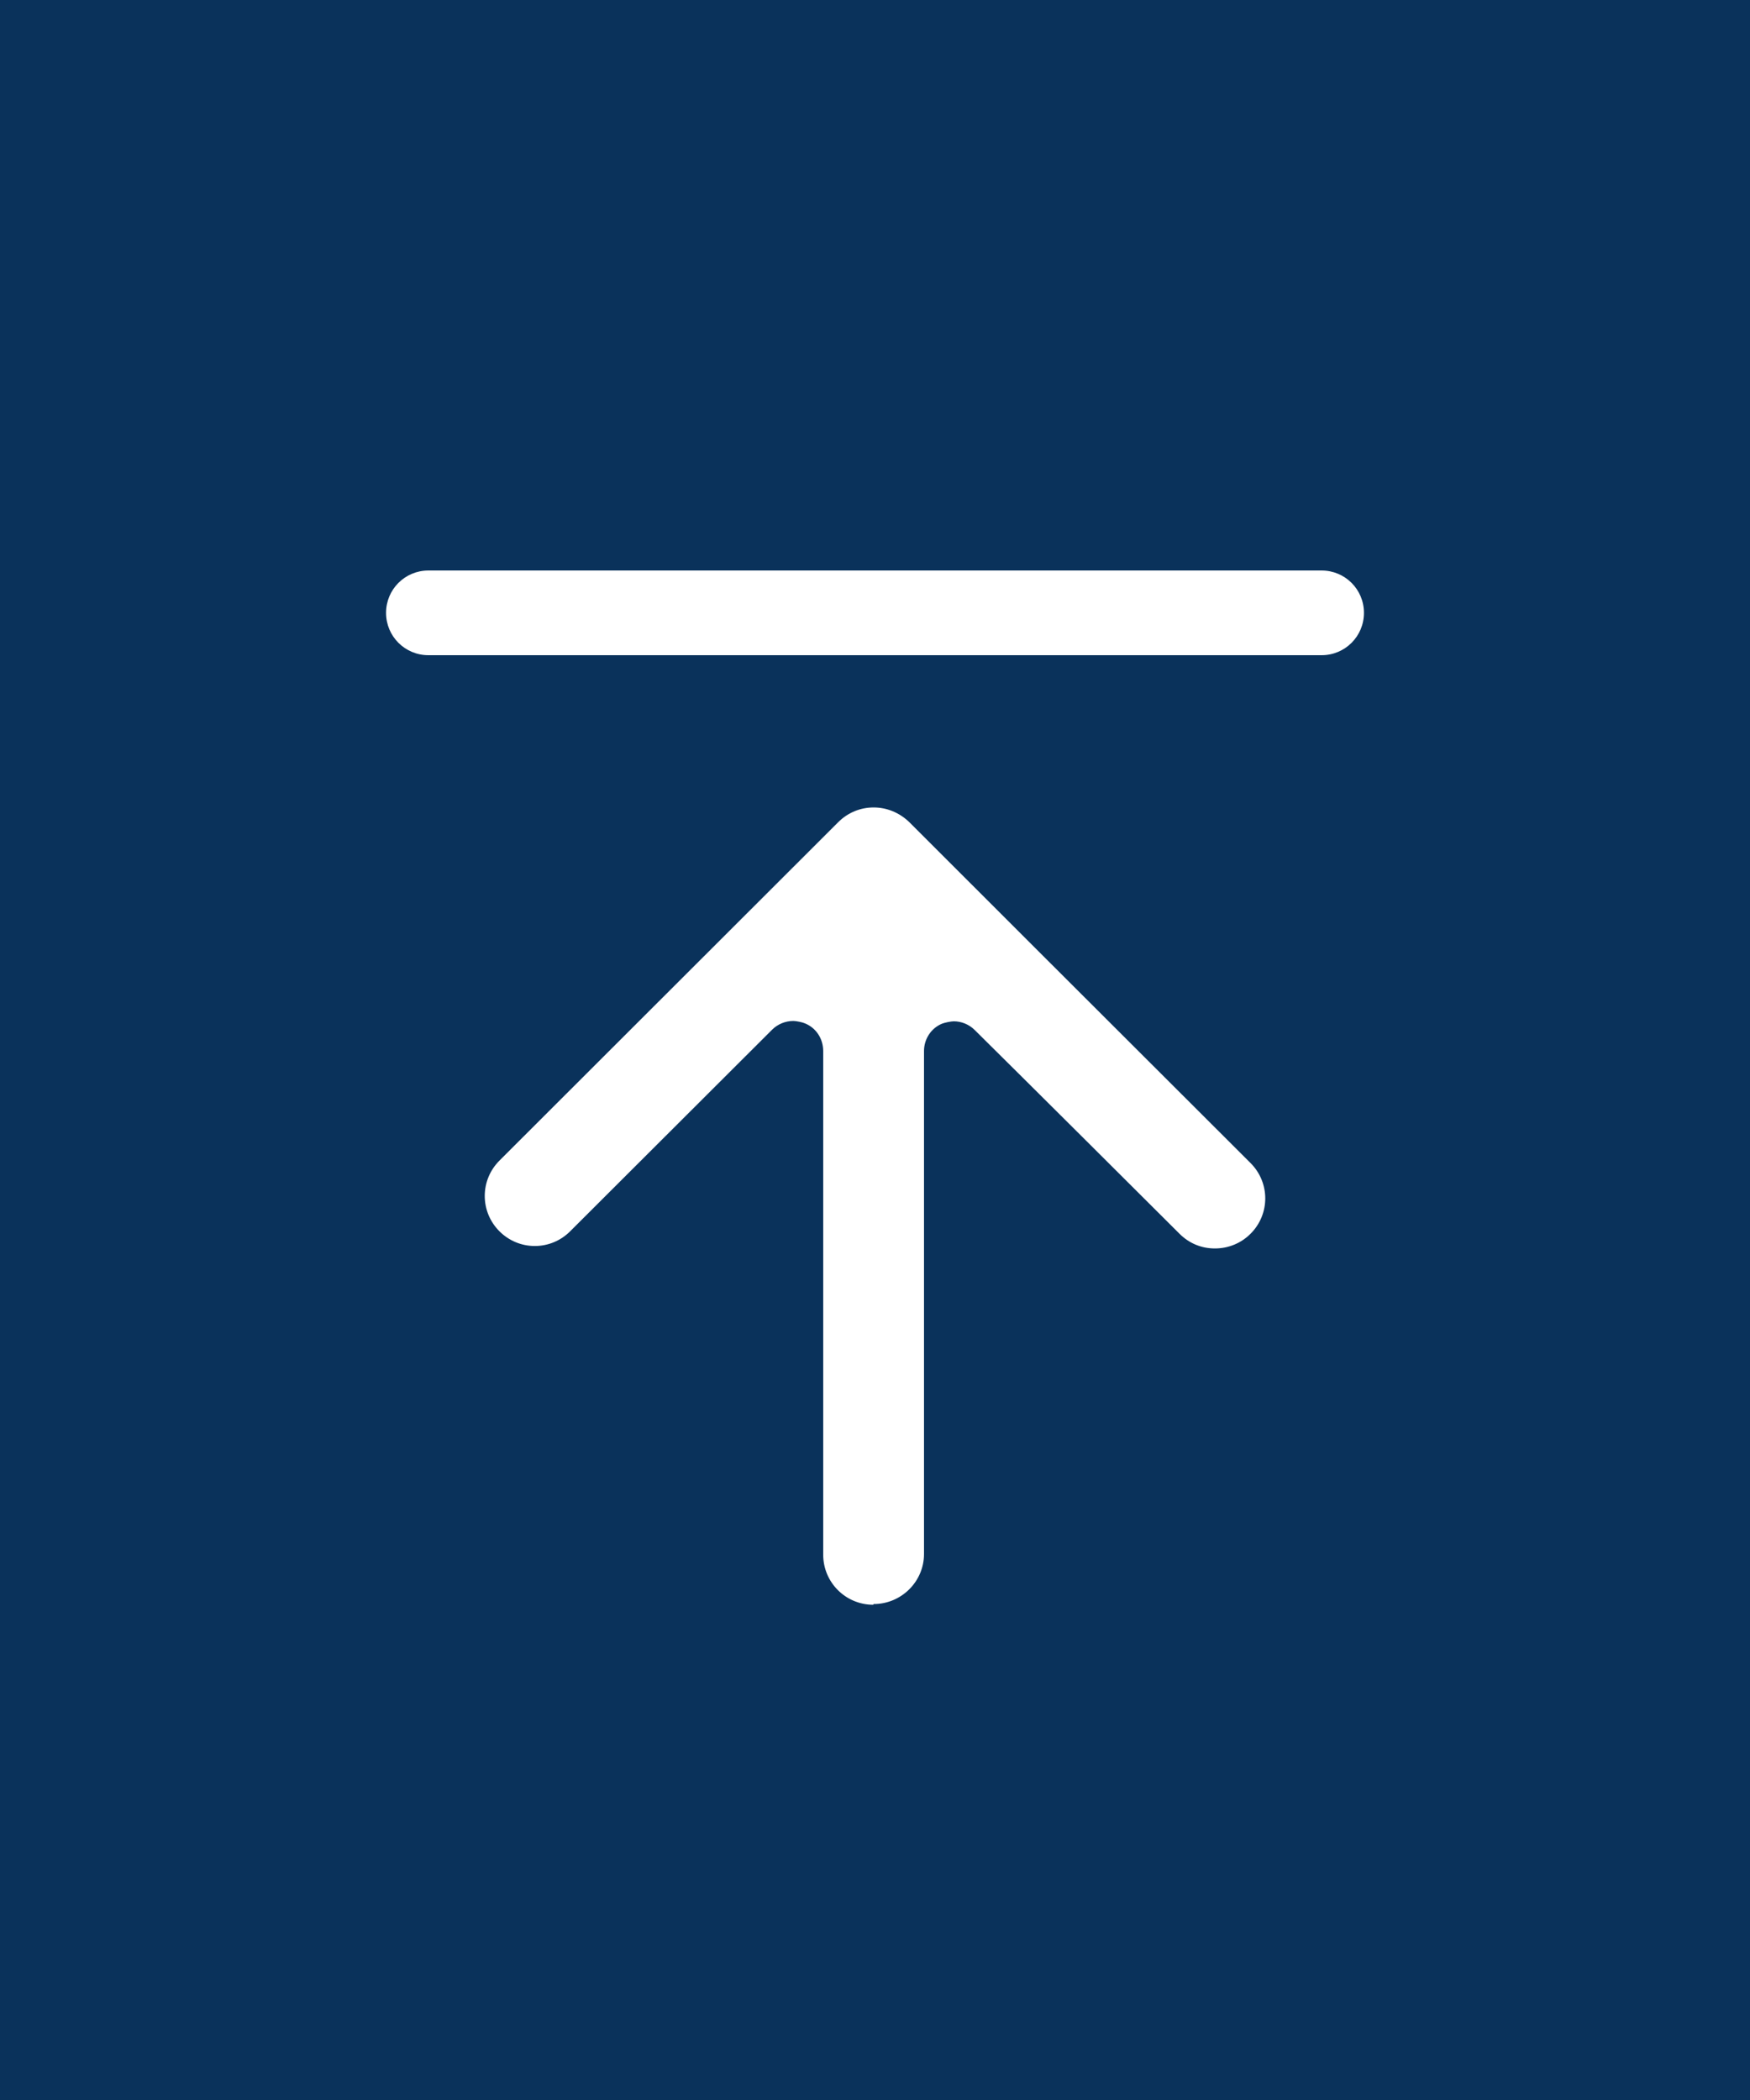
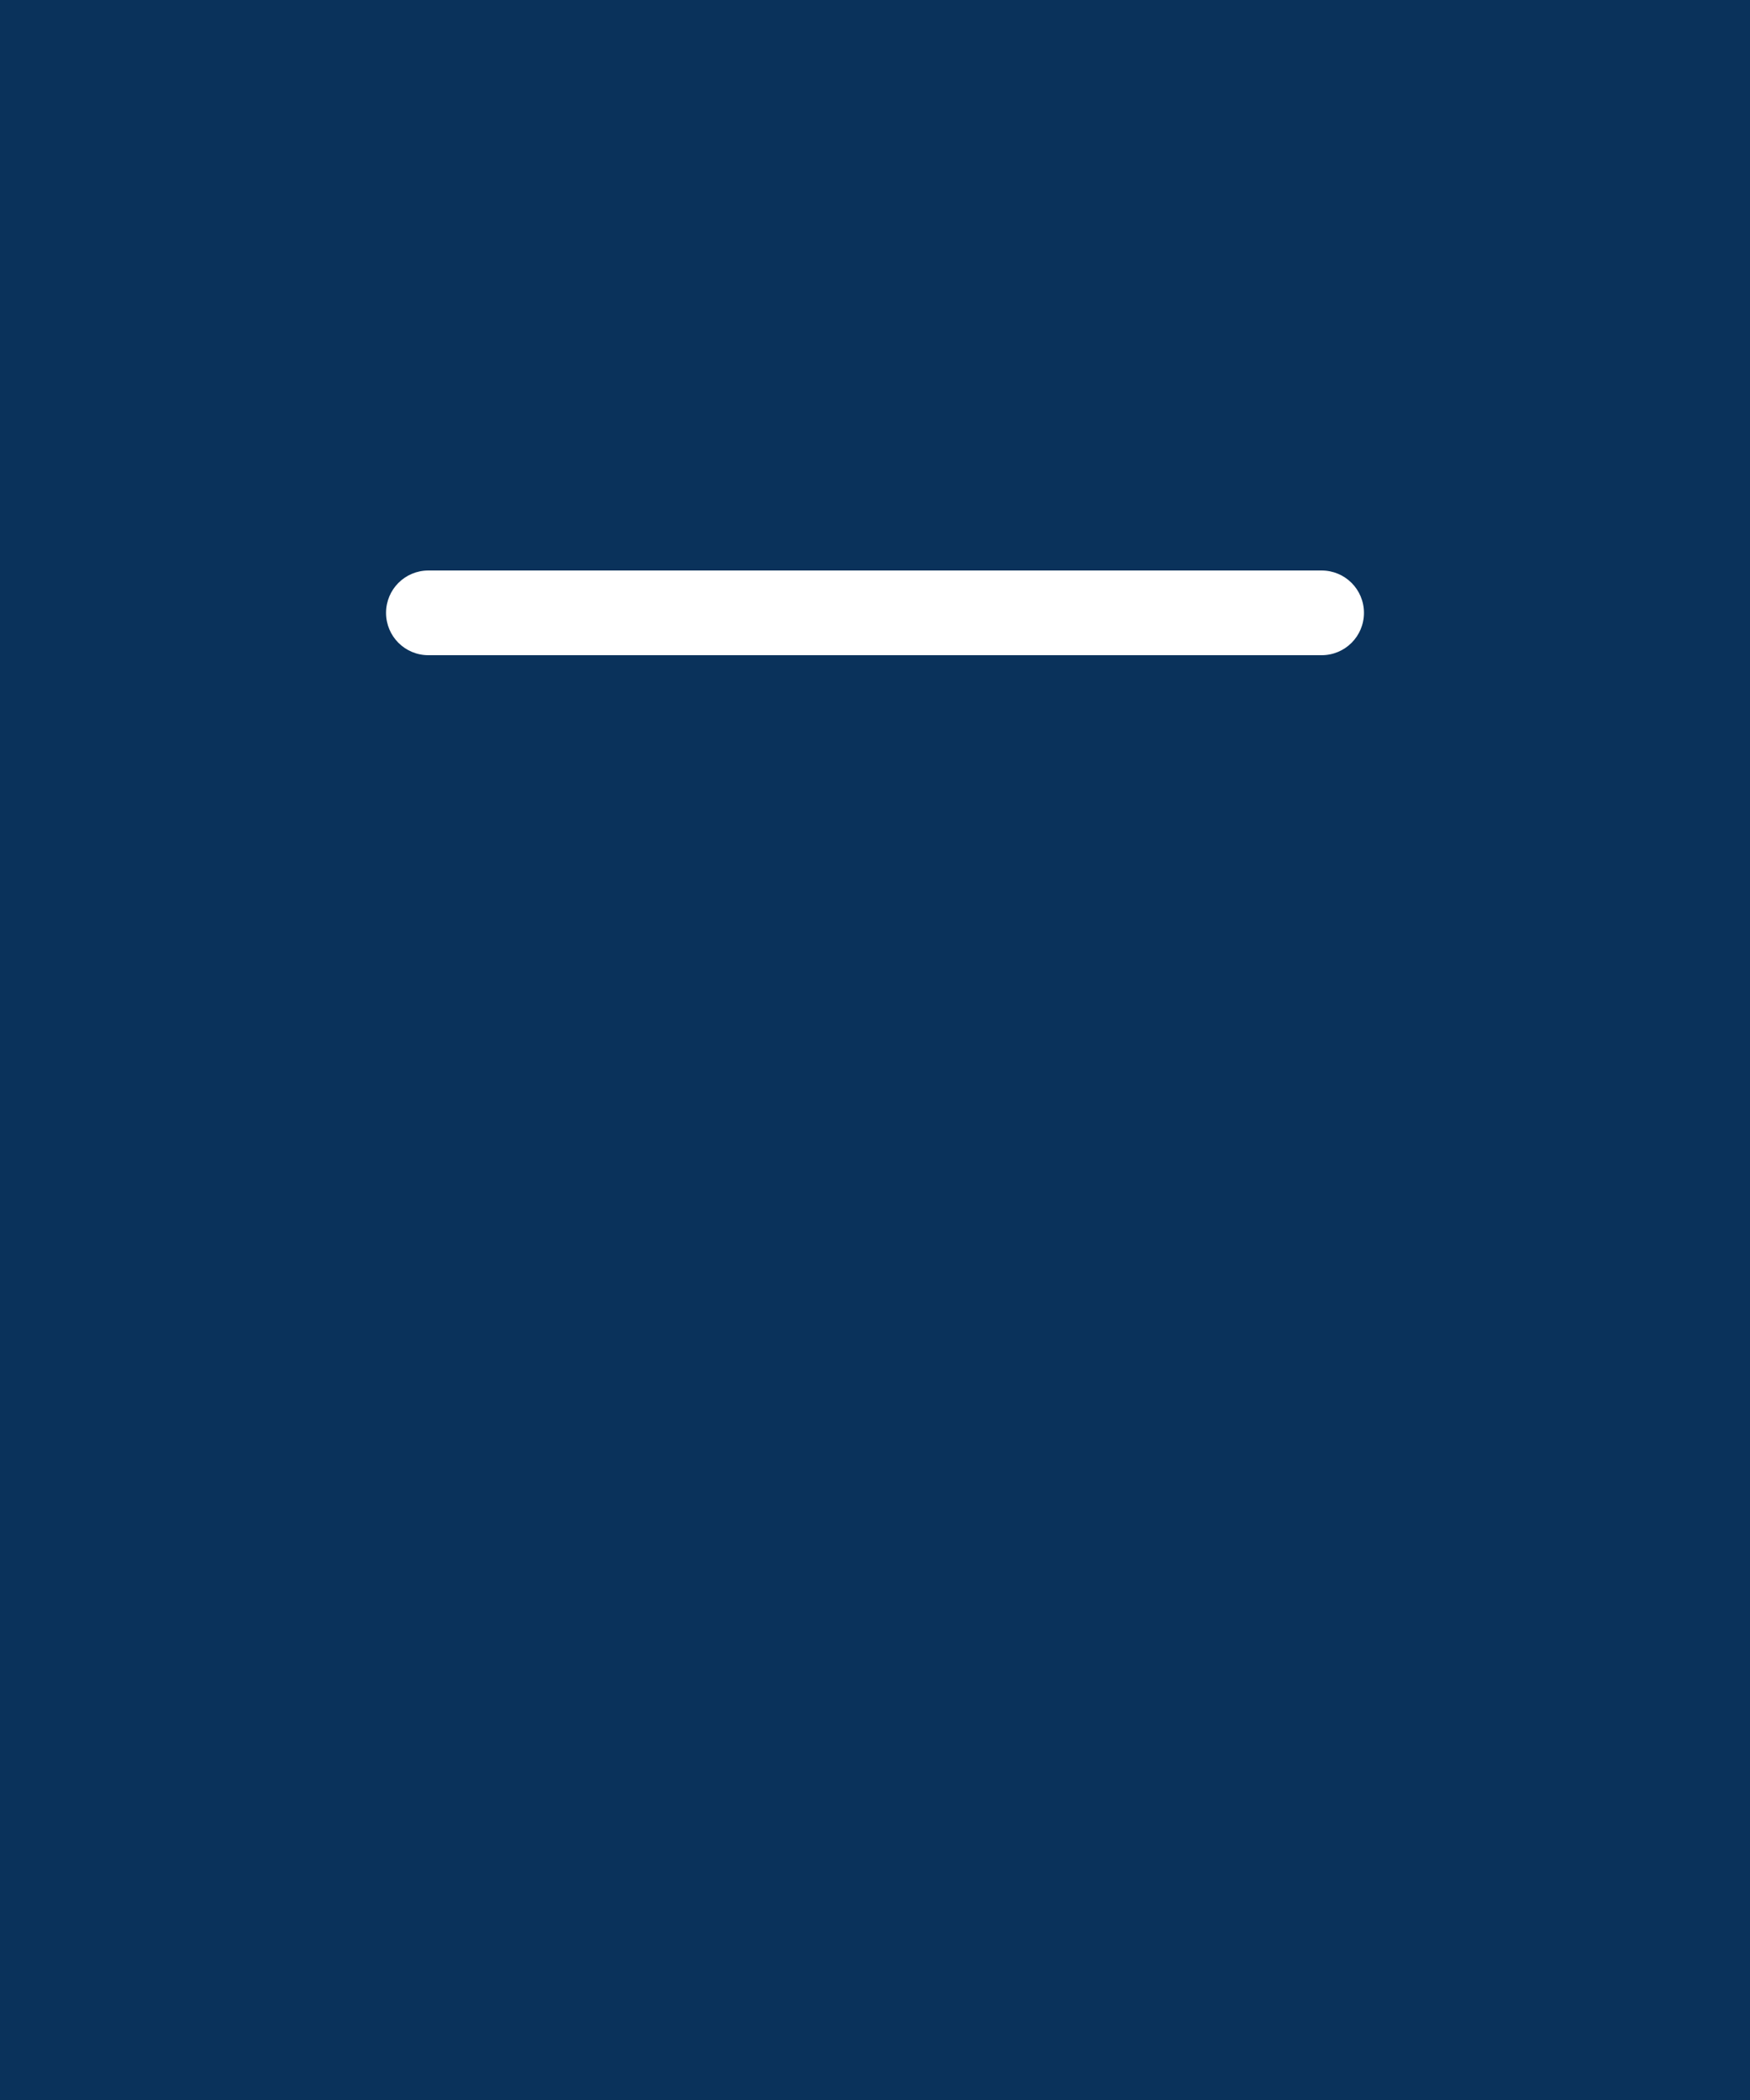
<svg xmlns="http://www.w3.org/2000/svg" id="_圖層_2" data-name="圖層 2" viewBox="0 0 50 60">
  <defs>
    <style>
      .cls-1 {
        fill: #fff;
      }

      .cls-2 {
        fill: #0a325b;
      }
    </style>
  </defs>
  <g id="_內容" data-name="內容">
    <g>
      <rect class="cls-2" width="50" height="60" />
      <g>
-         <path class="cls-1" d="M24.95,45.85c-.79,0-1.43-.64-1.43-1.43v-14.39c0-.35-.2-.66-.52-.79-.06-.03-.25-.07-.33-.07-.23,0-.45,.09-.61,.25l-5.77,5.76c-.27,.27-.63,.42-1.01,.42s-.74-.15-1.01-.42c-.27-.27-.42-.63-.42-1.01s.15-.74,.42-1.01l9.68-9.67c.27-.27,.63-.42,1.01-.42s.74,.15,1.02,.42c0,0,6.35,6.35,9.75,9.74,.56,.56,.56,1.46,0,2.02-.27,.27-.63,.42-1.02,.42s-.74-.15-1.01-.42c-4.2-4.19-5.85-5.82-5.85-5.82-.16-.16-.38-.25-.6-.25-.08,0-.27,.04-.34,.07-.31,.13-.51,.44-.51,.78v14.37c0,.79-.65,1.43-1.44,1.43Z" />
        <path class="cls-1" d="M12.24,18.72c-.67,0-1.21-.54-1.21-1.21s.54-1.21,1.21-1.21h25.52c.67,0,1.21,.54,1.21,1.21s-.54,1.21-1.21,1.21H12.24Z" />
      </g>
    </g>
  </g>
</svg>